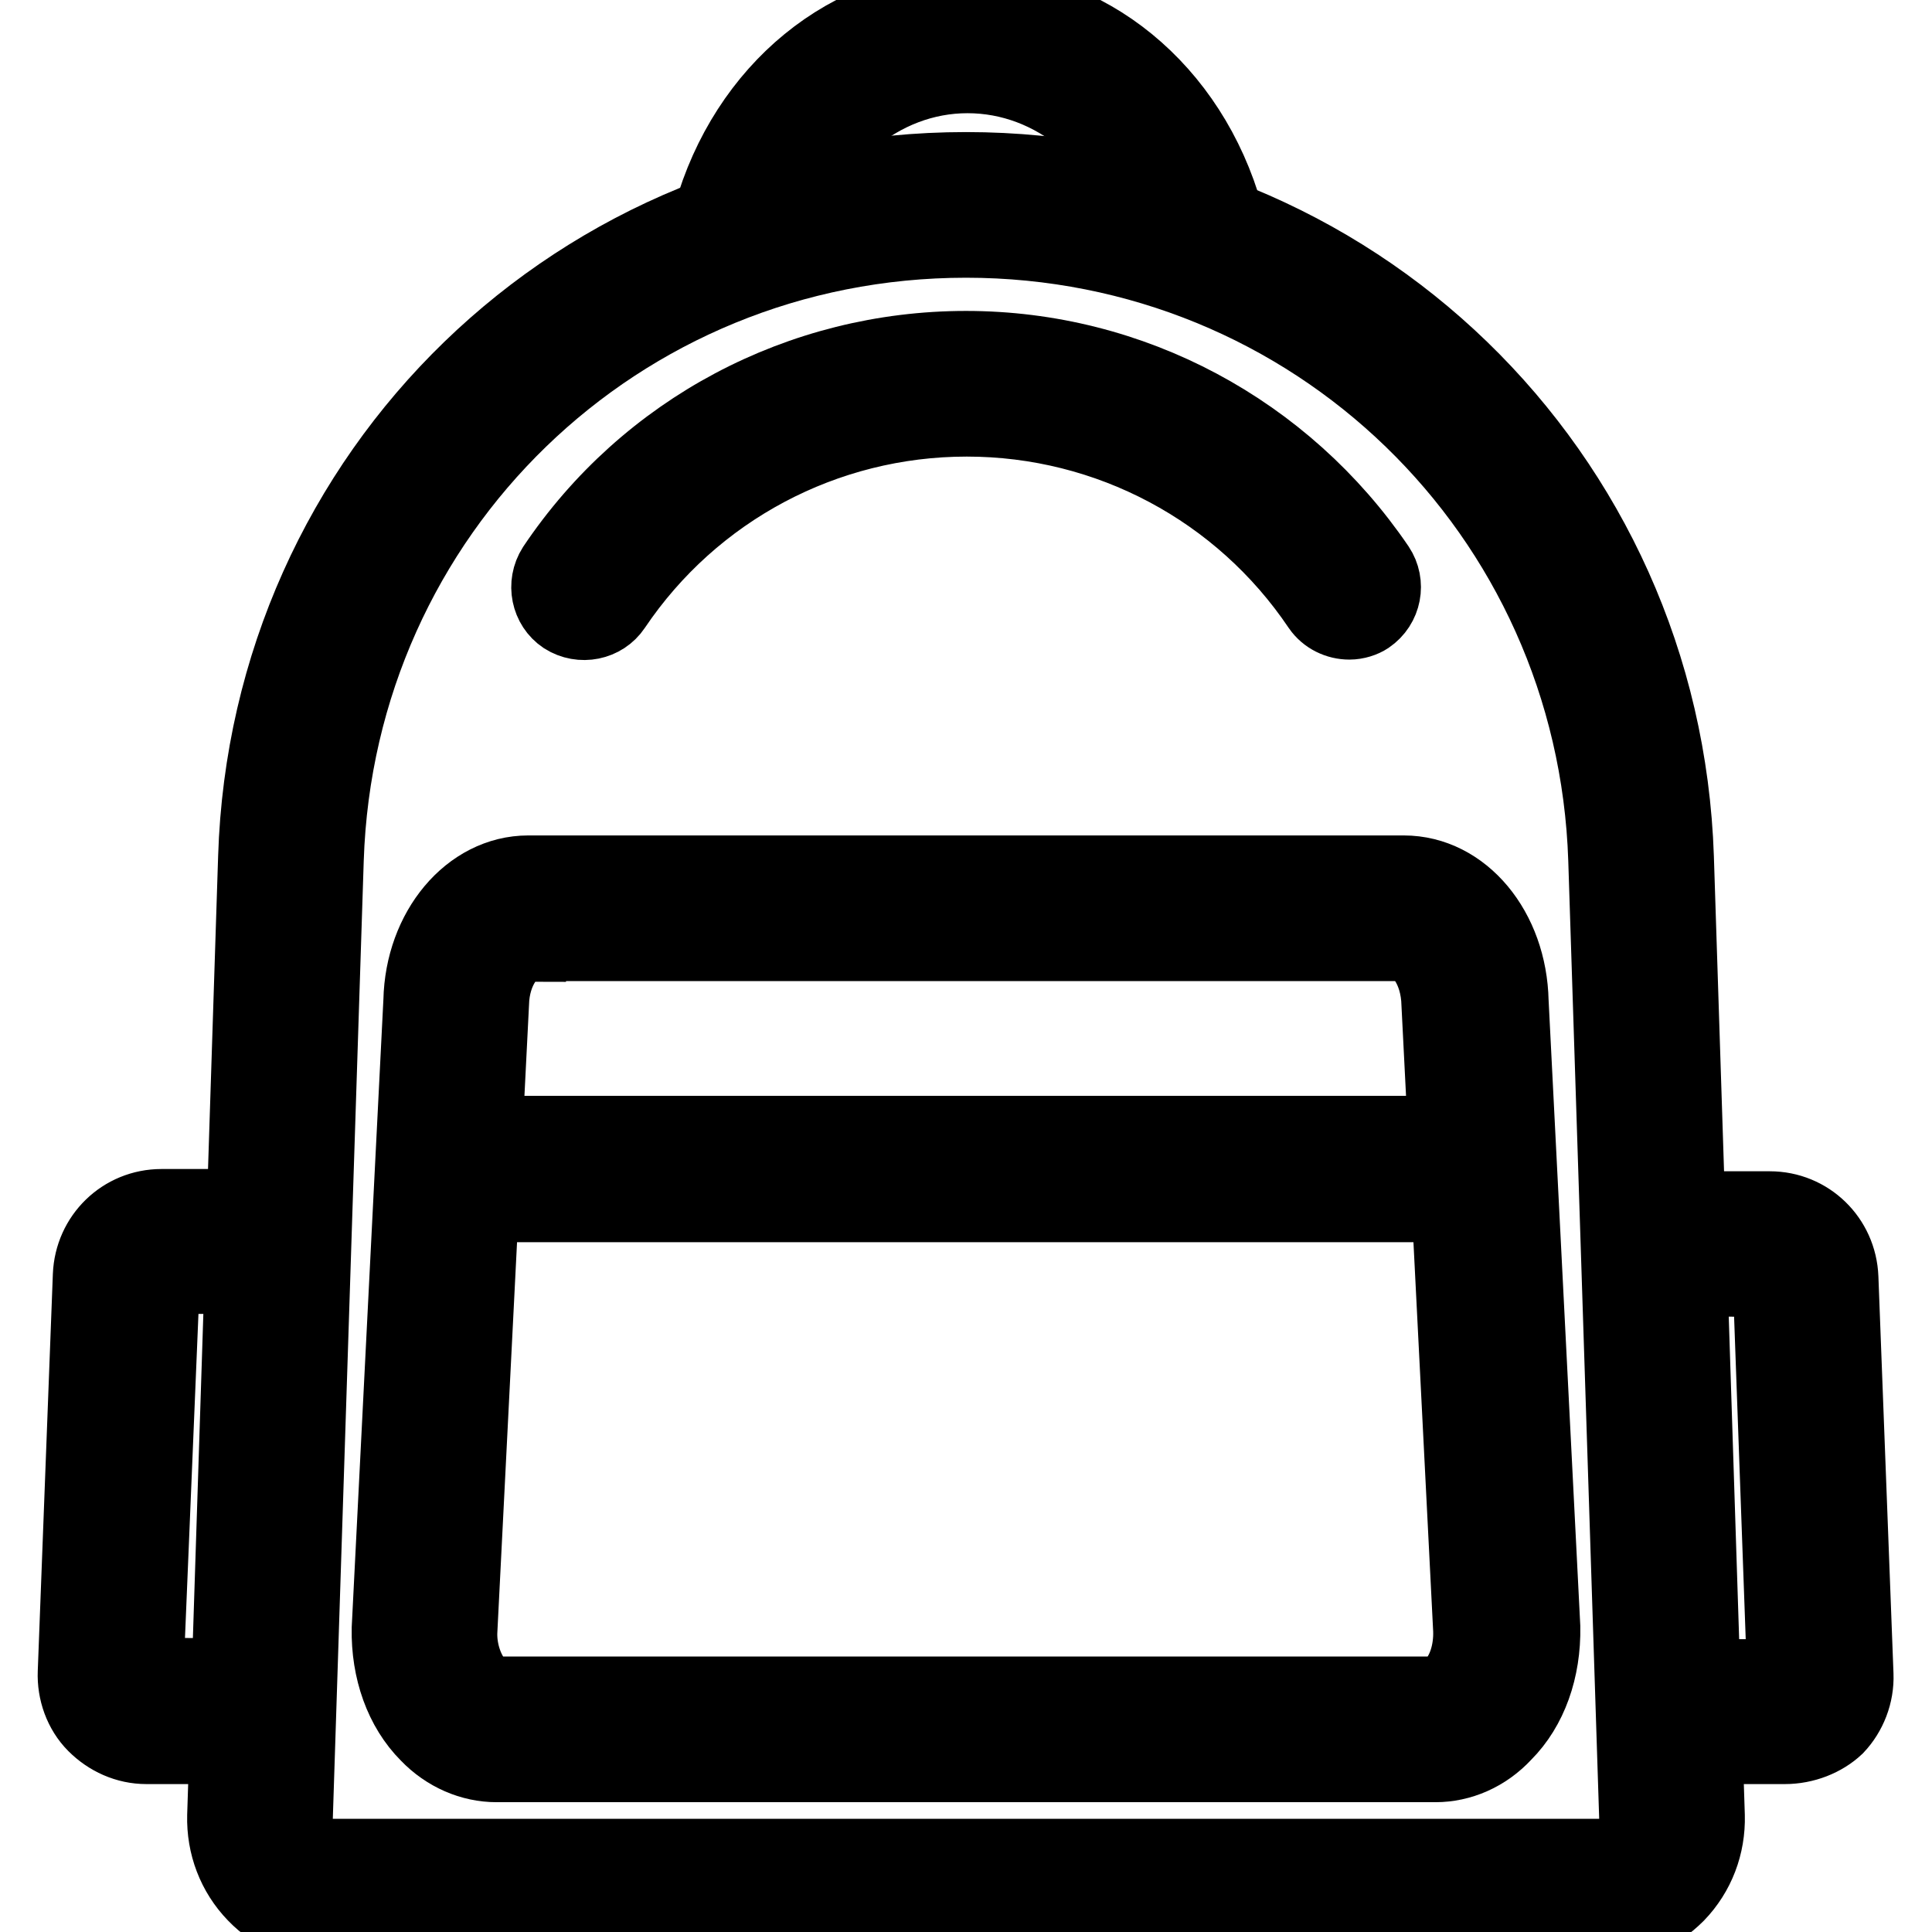
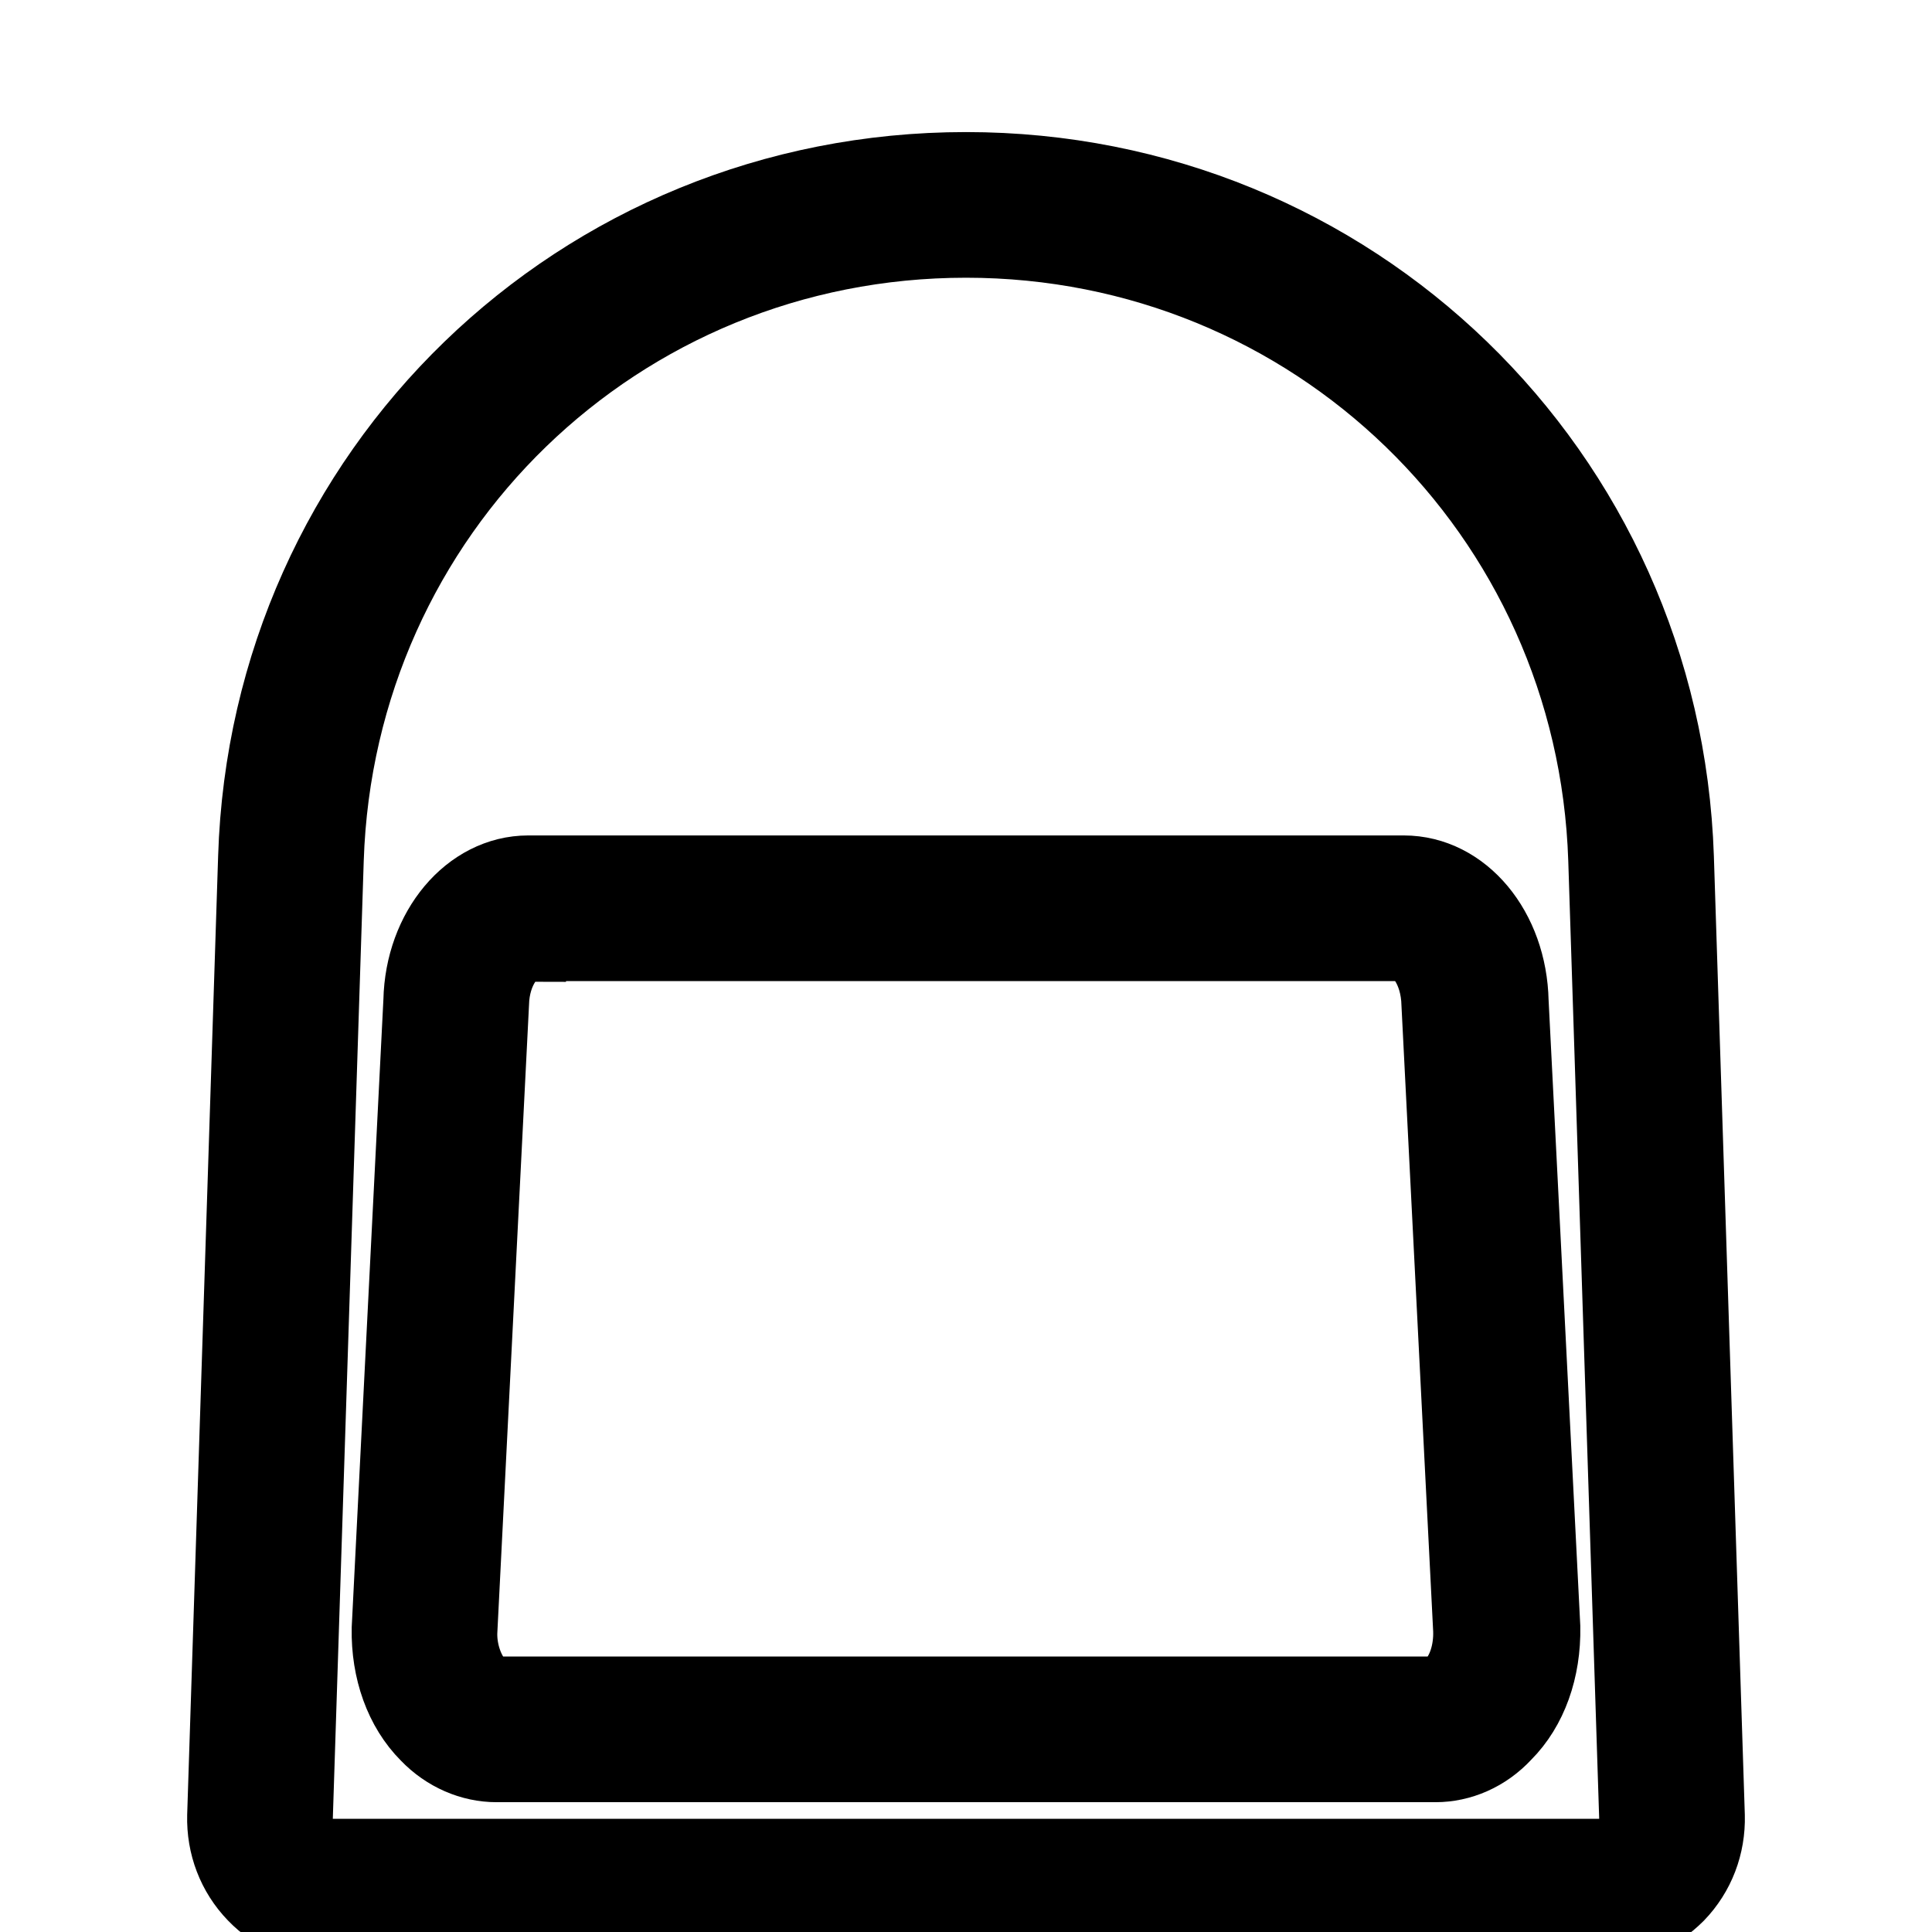
<svg xmlns="http://www.w3.org/2000/svg" version="1.1" x="0px" y="0px" viewBox="0 0 256 256" enable-background="new 0 0 256 256" xml:space="preserve">
  <g>
    <path stroke-width="10" fill-opacity="0" stroke="#000000" d="M211.9,255.3H44c-3.9,0-7.5-1.5-10.2-4.3c-2.7-2.8-4.1-6.5-4-10.4l4.1-127c1.6-51.1,42.9-91.1,94.1-91.1 c51.1,0,92.4,40,94.1,91.1l4.1,127c0.1,3.9-1.3,7.6-4,10.4C219.4,253.8,215.8,255.3,211.9,255.3L211.9,255.3z M128,31.8 c-46.1,0-83.3,36.1-84.8,82.1l-4.1,127c-0.1,1.3,0.5,2.6,1.4,3.6s2.2,1.5,3.5,1.5H212c1.3,0,2.6-0.5,3.5-1.5c0.9-1,1.4-2.2,1.4-3.6 l-4.1-127C211.3,67.9,174,31.8,128,31.8z" />
    <path stroke-width="10" fill-opacity="0" stroke="#000000" d="M190.2,233.8H65.8c-3.3,0-6.6-1.4-9.1-4c-3.4-3.4-5.2-8.5-5.1-14l4.2-83.2c0.2-9.4,6.5-16.9,14.2-16.9h116 c7.8,0,14,7.5,14.2,17l4.2,82.9c0.1,5.6-1.7,10.7-5.1,14.1C196.8,232.4,193.5,233.8,190.2,233.8L190.2,233.8z M70,125.1 c-2.2,0-4.8,3.3-4.9,7.9l-4.2,83.2c-0.1,2.7,0.9,5.5,2.4,7.1c0.5,0.6,1.4,1.2,2.4,1.2h124.4c1.1,0,1.9-0.7,2.4-1.2 c1.6-1.6,2.5-4.4,2.4-7.3l-4.2-82.9c-0.1-4.8-2.7-8.1-4.9-8.1H70z" />
-     <path stroke-width="10" fill-opacity="0" stroke="#000000" d="M193.3,159.6H63.2c-2.6,0-4.6-2.1-4.6-4.7c0-2.6,2.1-4.7,4.6-4.7h130.1c2.6,0,4.6,2.1,4.6,4.7 C198,157.4,195.9,159.6,193.3,159.6z M157.8,34.5c-2,0-3.9-1.3-4.5-3.4C149.8,18.4,139.7,10,128.2,10c-11.5,0-21.6,8.5-25.1,21.1 c-0.7,2.5-3.3,3.9-5.7,3.2c-2.5-0.7-3.9-3.3-3.2-5.7c4.7-16.7,18.4-27.9,34.1-27.9c15.7,0,29.4,11.2,34.1,27.9 c0.7,2.5-0.7,5-3.2,5.7C158.6,34.4,158.2,34.5,157.8,34.5z M236.5,231.4h-11.8c-2.6,0-4.6-2.1-4.6-4.6s2.1-4.6,4.6-4.6h11.8 l-1.9-52.7l-14.8-0.1c-2.6,0-4.6-2.1-4.6-4.6s2.1-4.6,4.6-4.6h14.7c5.1,0,9.2,4,9.4,9.1l2,52.6c0.1,2.6-0.9,5.1-2.6,6.9 C241.6,230.4,239.1,231.4,236.5,231.4L236.5,231.4z M32.1,231.4H19.4c-2.6,0-5-1.1-6.8-2.9c-1.8-1.8-2.7-4.4-2.6-6.9l2-52.6 c0.2-5.1,4.3-9.1,9.4-9.1h13.1c2.6,0,4.6,2.1,4.6,4.6s-2.1,4.6-4.6,4.6h-13L19.3,222l12.8,0.1c2.6,0,4.6,2.1,4.6,4.6 C36.7,229.3,34.7,231.4,32.1,231.4z M178.8,82.4c-1.5,0-3-0.7-3.9-2c-10.5-15.6-28-24.9-46.8-24.9c-18.8,0-36.3,9.3-46.8,24.9 c-1.4,2.1-4.3,2.7-6.5,1.3c-2.1-1.4-2.7-4.3-1.3-6.5c12.2-18.2,32.6-29,54.5-29c21.9,0,42.2,10.9,54.5,29c1.4,2.1,0.9,5-1.3,6.5 C180.6,82.1,179.7,82.4,178.8,82.4z" />
  </g>
</svg>